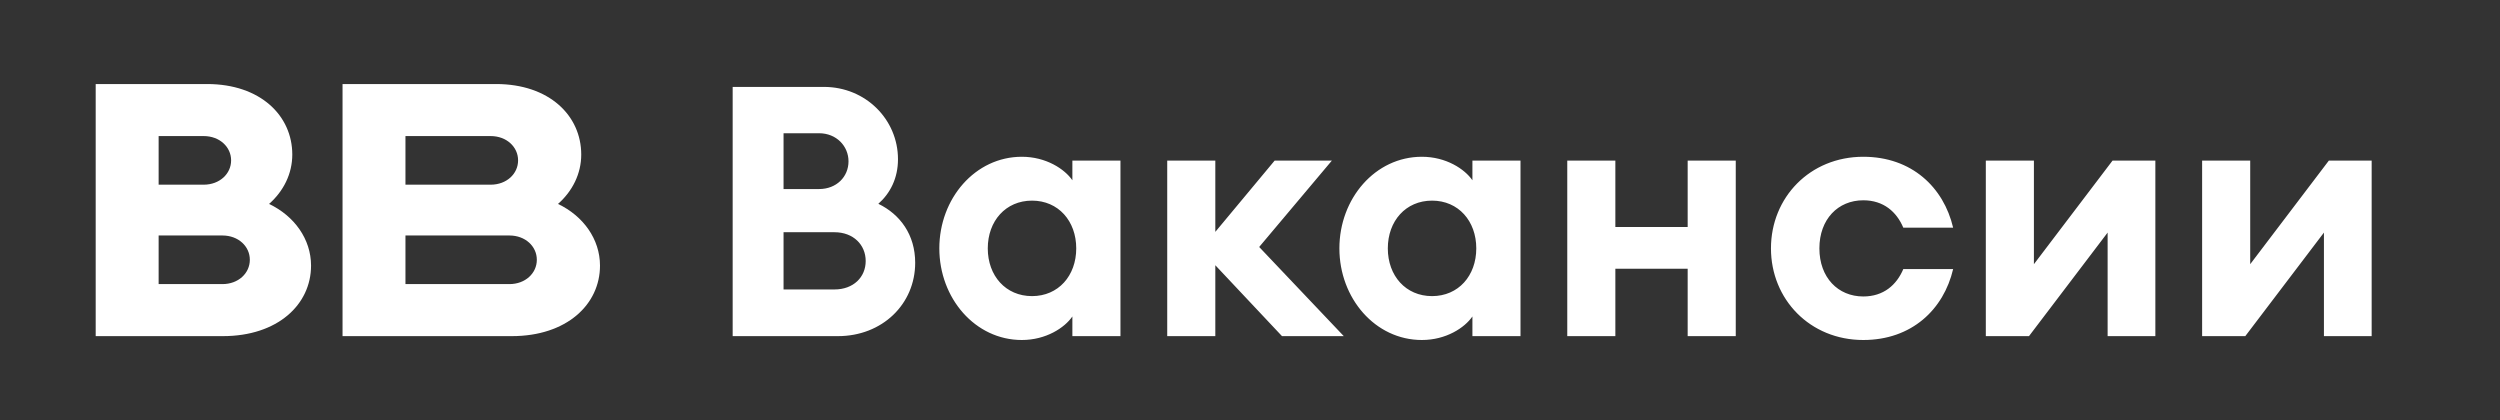
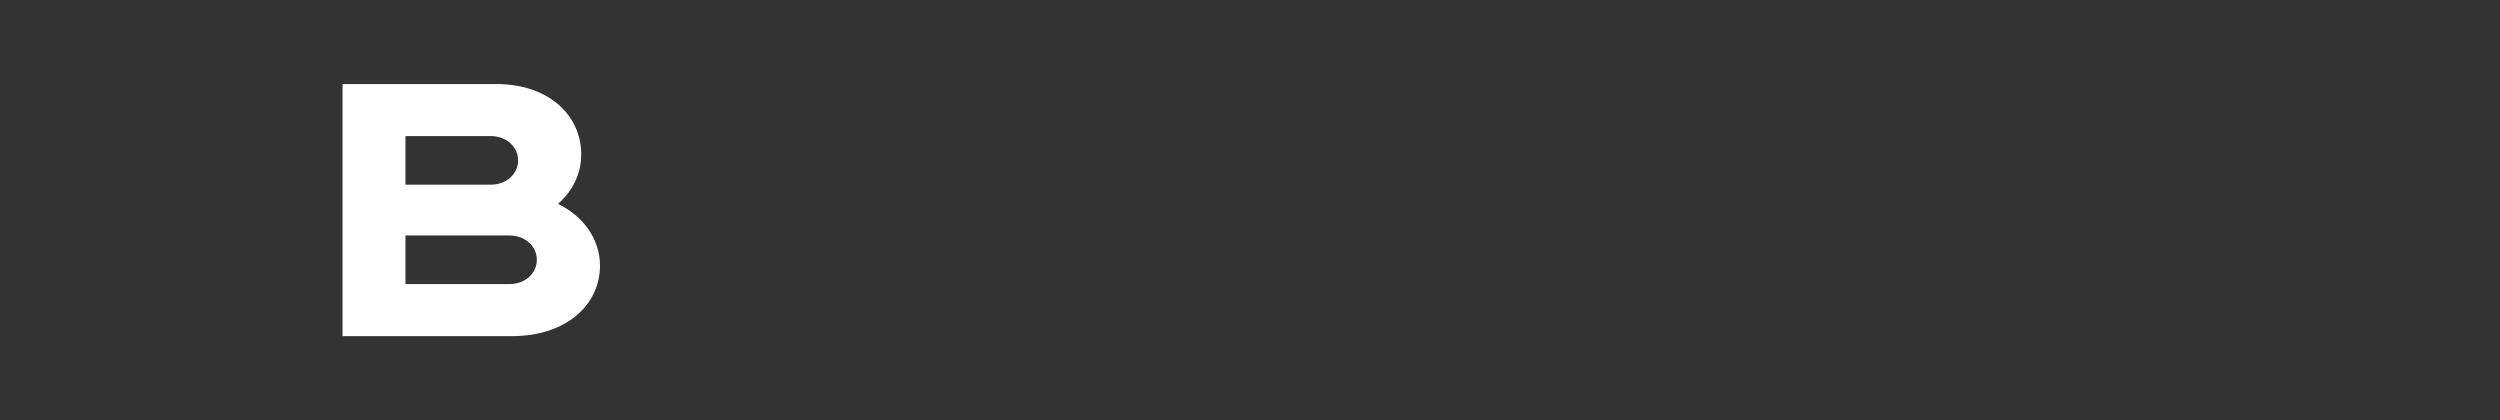
<svg xmlns="http://www.w3.org/2000/svg" width="119" height="20" viewBox="0 0 119 20" fill="none">
  <rect x="0" y="0" width="119" height="20" fill="#333333" stroke="none" />
  <path d="M26.561 9.707C27.248 9.101 27.667 8.272 27.667 7.358C27.667 5.503 26.146 4 23.613 4H16.305V16H24.362C26.97 16 28.56 14.497 28.56 12.642C28.558 11.38 27.762 10.28 26.561 9.707ZM19.3 6.477H23.356C24.114 6.477 24.661 6.995 24.661 7.634C24.661 8.273 24.114 8.791 23.356 8.791H19.3V6.477ZM24.248 13.523H19.3V11.209H24.248C25.007 11.209 25.553 11.727 25.553 12.366C25.553 13.005 25.007 13.523 24.248 13.523Z" fill="white" />
-   <path d="M12.808 9.707C13.495 9.101 13.913 8.272 13.913 7.358C13.913 5.503 12.392 4 9.858 4H4.555V16H10.608C13.216 16 14.806 14.497 14.806 12.642C14.805 11.38 14.009 10.28 12.808 9.707ZM7.551 6.477H9.696C10.454 6.477 11.001 6.995 11.001 7.634C11.001 8.273 10.454 8.791 9.696 8.791H7.551V6.477ZM10.588 13.523H7.551V11.209H10.587C11.346 11.209 11.892 11.727 11.892 12.366C11.892 13.005 11.347 13.523 10.588 13.523Z" fill="white" />
-   <path d="M34.875 16V4.137H39.219C41.207 4.137 42.744 5.691 42.744 7.579C42.744 8.481 42.377 9.2 41.809 9.701C42.845 10.202 43.563 11.171 43.563 12.508C43.563 14.479 41.992 16 39.887 16H34.875ZM37.297 8.999H38.985C39.82 8.999 40.389 8.414 40.389 7.679C40.389 6.961 39.82 6.342 38.985 6.342H37.297V8.999ZM37.297 13.778H39.72C40.622 13.778 41.207 13.193 41.207 12.424C41.207 11.656 40.622 11.054 39.72 11.054H37.297V13.778ZM44.712 11.823C44.712 9.45 46.417 7.462 48.639 7.462C49.792 7.462 50.678 8.047 51.045 8.581V7.646H53.334V16H51.045V15.064C50.678 15.599 49.792 16.184 48.639 16.184C46.417 16.184 44.712 14.195 44.712 11.823ZM51.229 11.823C51.229 10.52 50.377 9.55 49.124 9.55C47.87 9.55 47.018 10.52 47.018 11.823C47.018 13.126 47.87 14.095 49.124 14.095C50.377 14.095 51.229 13.126 51.229 11.823ZM55.56 16V7.646H57.849V11.037L60.672 7.646H63.396L59.937 11.756L63.964 16H61.023L57.849 12.625V16H55.56ZM63.755 11.823C63.755 9.45 65.459 7.462 67.681 7.462C68.834 7.462 69.719 8.047 70.087 8.581V7.646H72.376V16H70.087V15.064C69.719 15.599 68.834 16.184 67.681 16.184C65.459 16.184 63.755 14.195 63.755 11.823ZM70.271 11.823C70.271 10.52 69.419 9.55 68.166 9.55C66.912 9.55 66.06 10.52 66.06 11.823C66.06 13.126 66.912 14.095 68.166 14.095C69.419 14.095 70.271 13.126 70.271 11.823ZM74.602 16V7.646H76.891V10.804H80.333V7.646H82.622V16H80.333V12.792H76.891V16H74.602ZM92.969 12.809C92.518 14.73 90.998 16.184 88.692 16.184C86.152 16.184 84.298 14.246 84.298 11.823C84.298 9.4 86.152 7.462 88.692 7.462C90.998 7.462 92.518 8.916 92.969 10.837H90.597C90.279 10.085 89.661 9.534 88.692 9.534C87.489 9.534 86.603 10.436 86.603 11.823C86.603 13.21 87.489 14.112 88.692 14.112C89.661 14.112 90.279 13.56 90.597 12.809H92.969ZM94.525 16V7.646H96.814V12.575L100.556 7.646H102.595V16H100.323V11.071L96.58 16H94.525ZM104.821 16V7.646H107.11V12.575L110.852 7.646H112.891V16H110.619V11.071L106.876 16H104.821Z" fill="white" />
</svg>